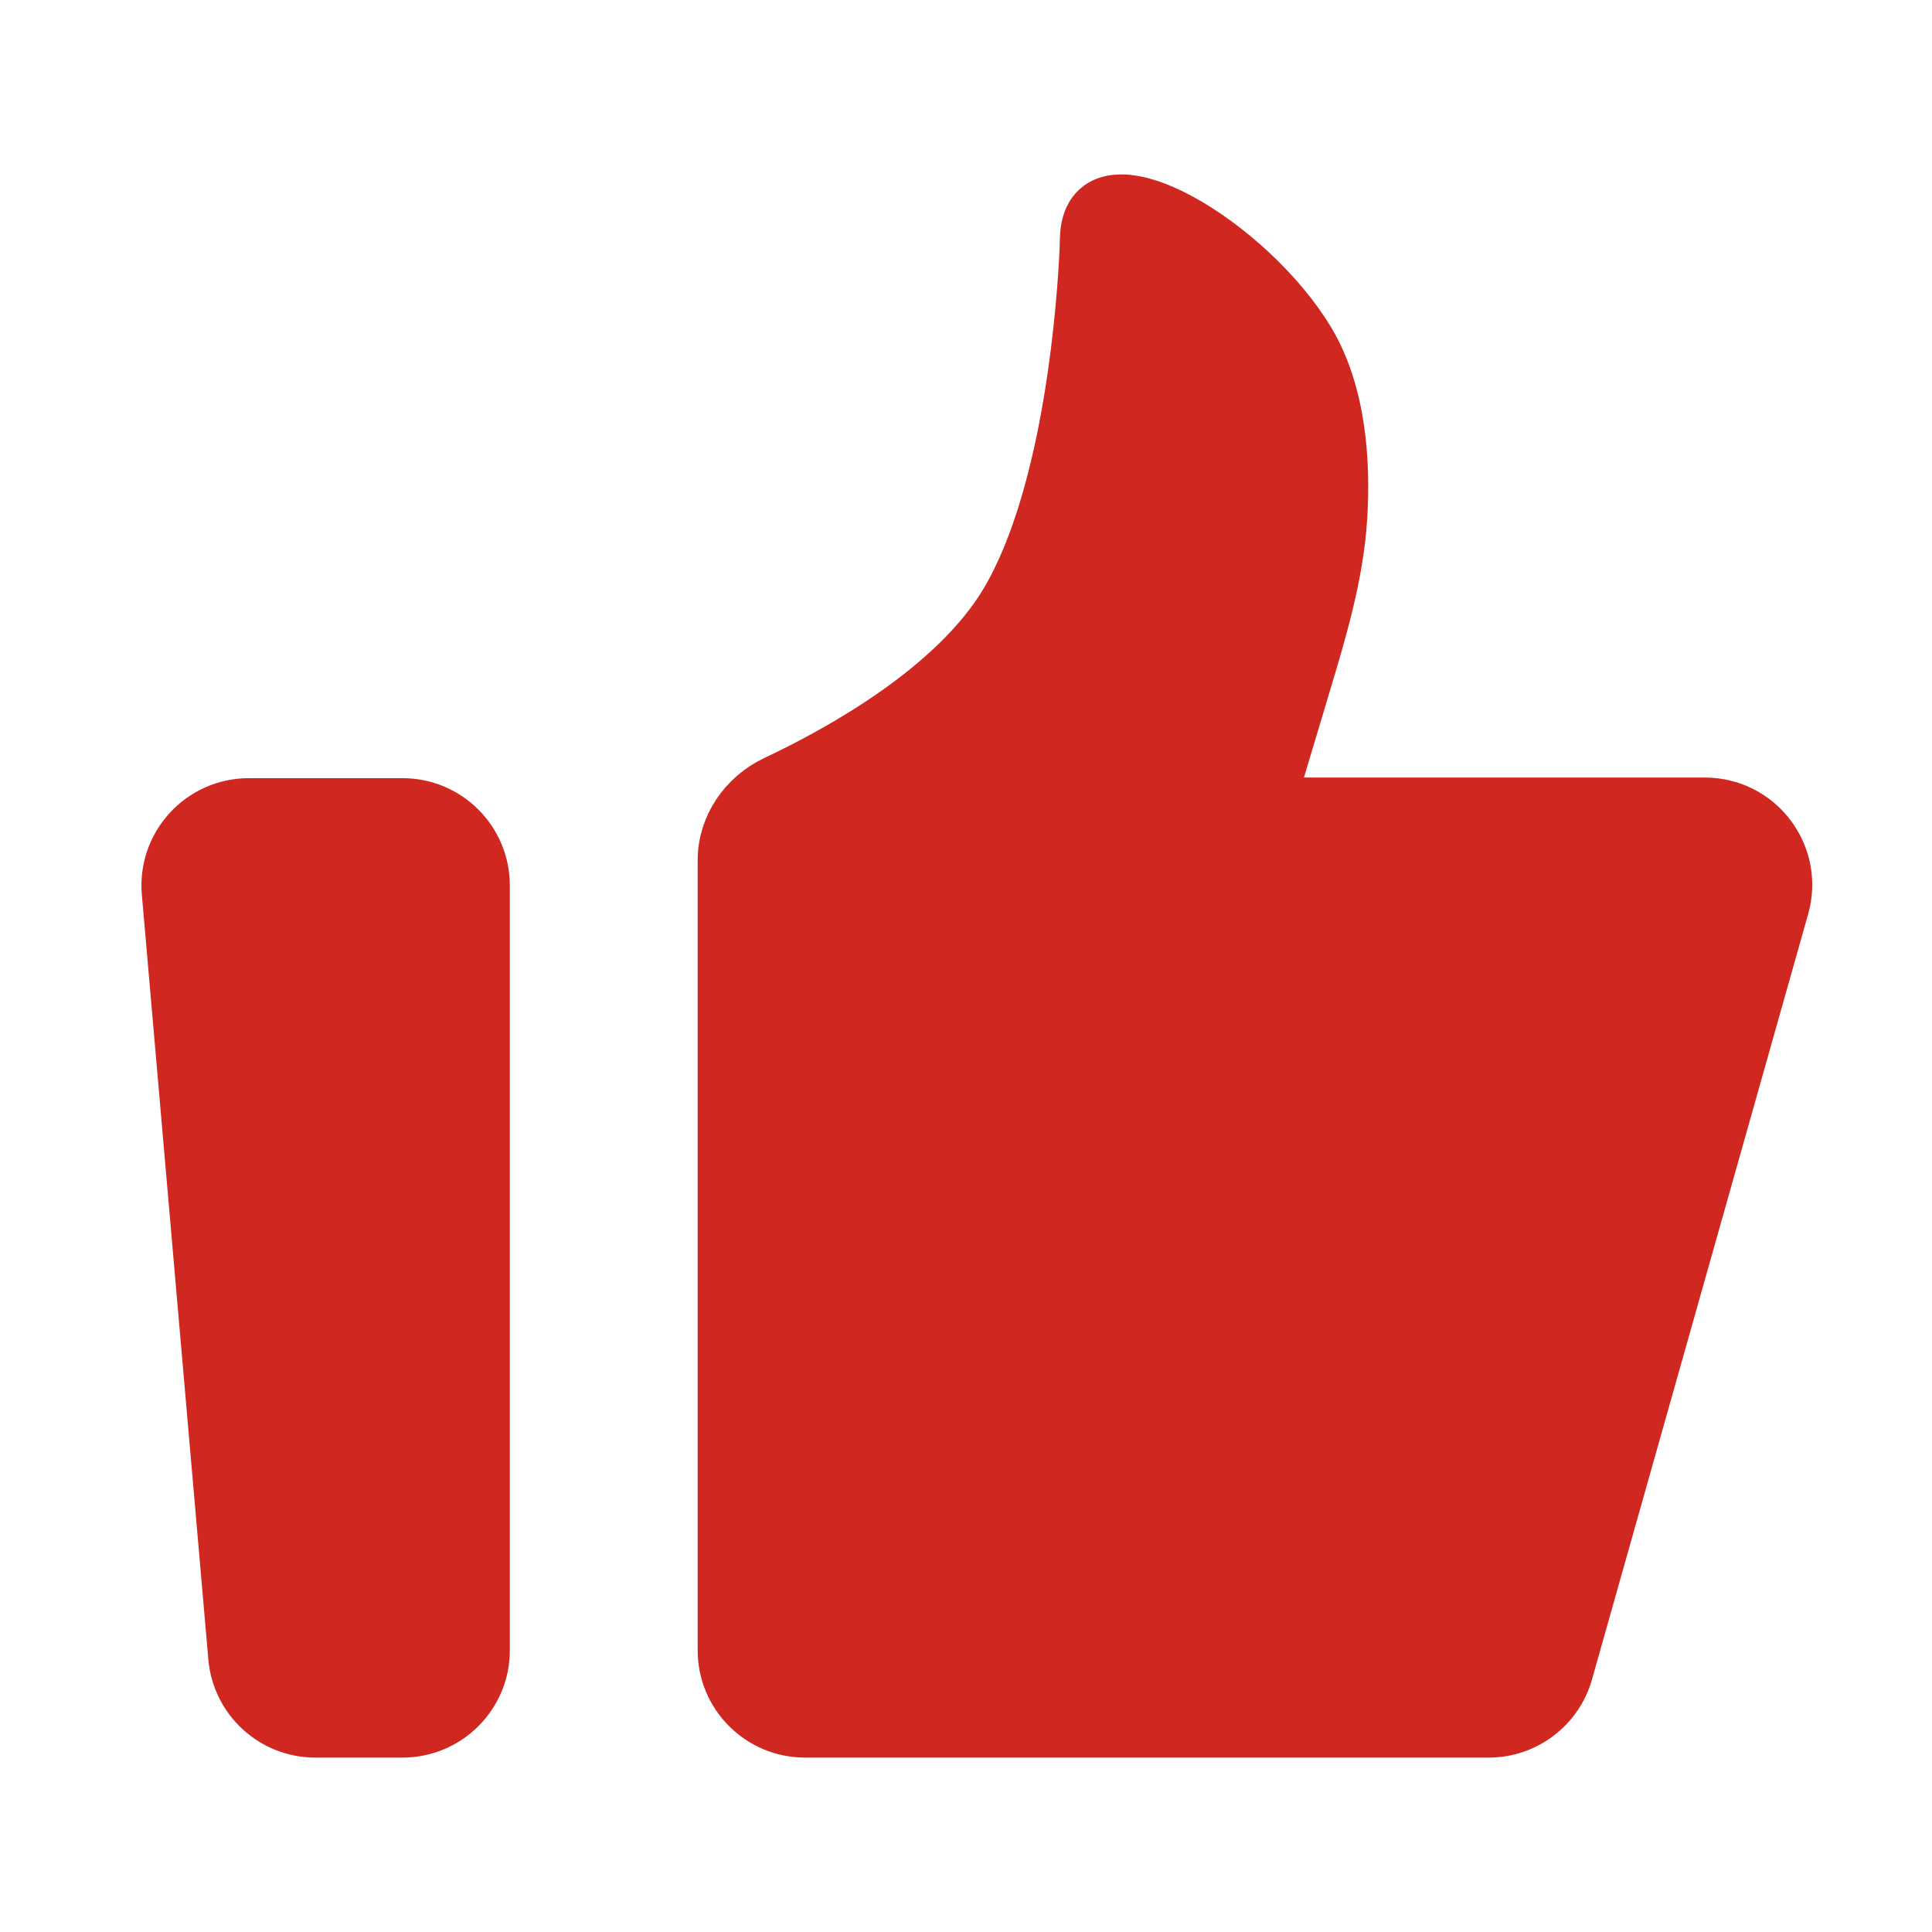
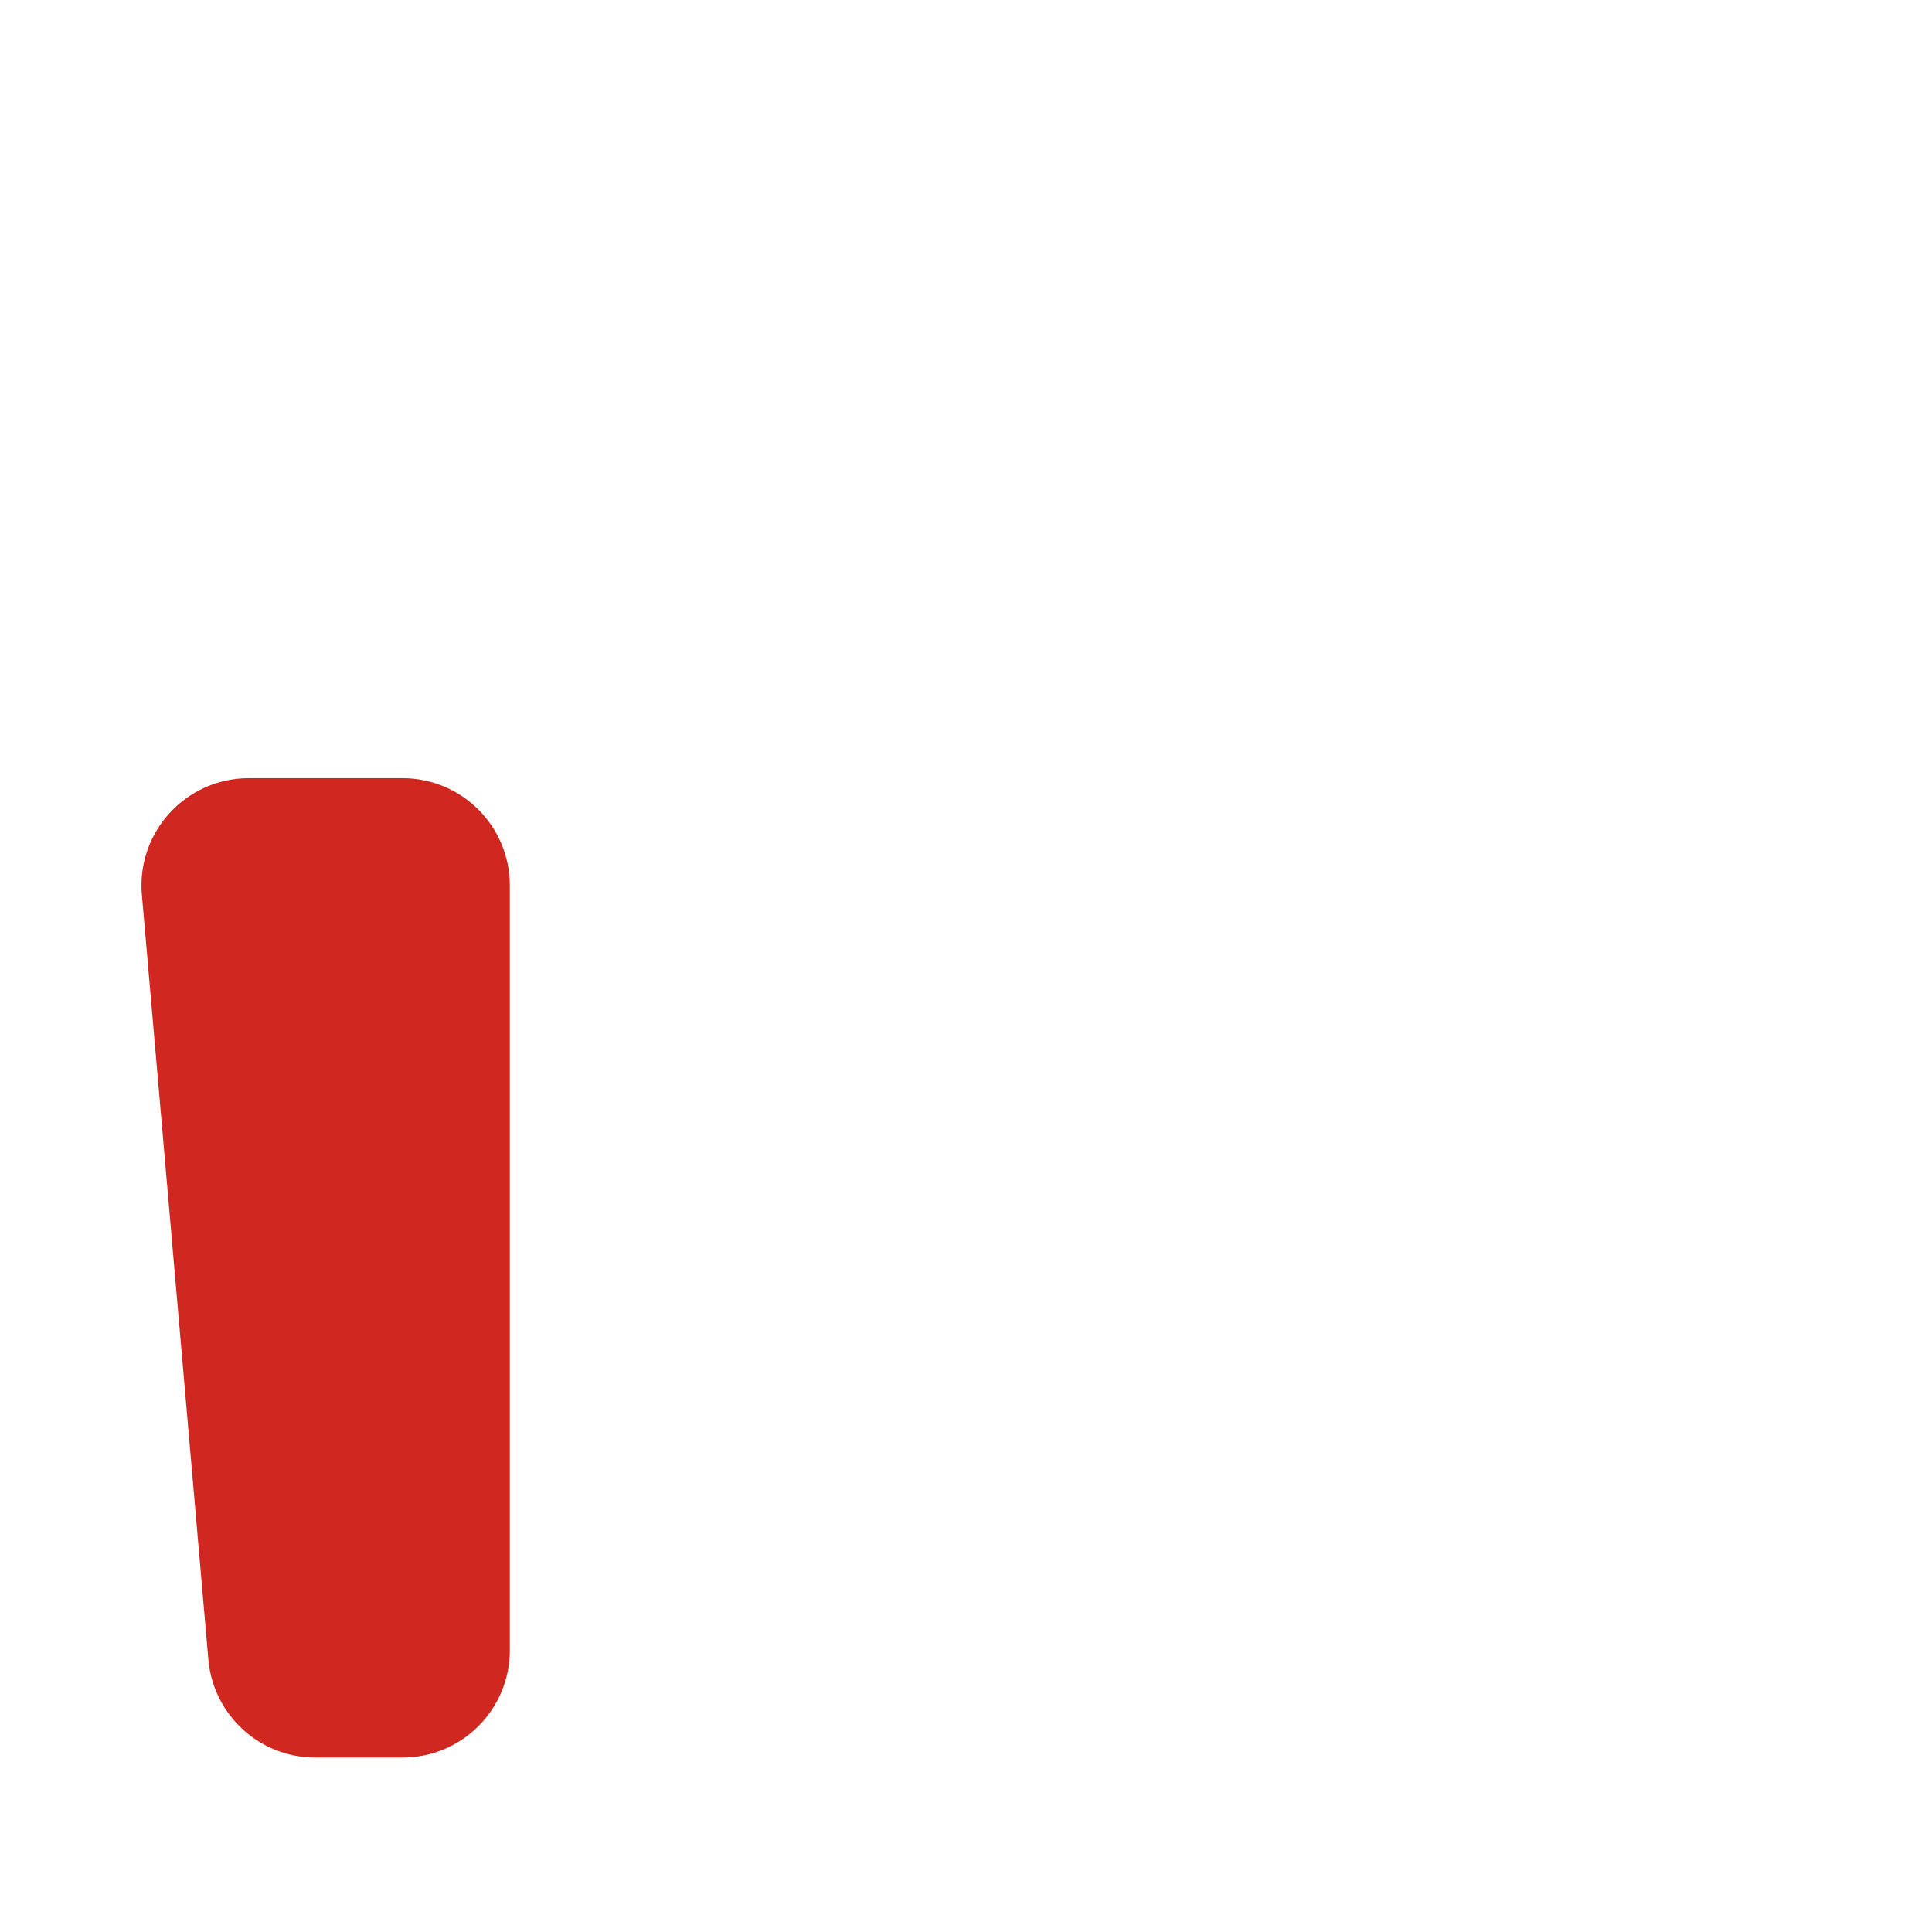
<svg xmlns="http://www.w3.org/2000/svg" width="60" height="60" viewBox="0 0 60 60" fill="none">
  <path d="M5.236 27.717C5.109 26.256 6.261 25 7.727 25H12.5C13.881 25 15 26.119 15 27.5V51.25C15 52.631 13.881 53.75 12.5 53.75H9.792C8.495 53.75 7.414 52.758 7.301 51.467L5.236 27.717Z" fill="#D02820" stroke="#D02820" stroke-width="1.667" stroke-linecap="round" stroke-linejoin="round" />
-   <path d="M22.5 26.718C22.5 25.674 23.149 24.738 24.094 24.293C26.155 23.322 29.666 21.367 31.25 18.726C33.291 15.321 33.676 9.17 33.739 7.761C33.748 7.564 33.742 7.366 33.769 7.171C34.108 4.731 38.818 7.581 40.625 10.595C41.606 12.231 41.731 14.38 41.628 16.058C41.518 17.853 40.992 19.587 40.475 21.31L39.375 24.981H52.946C54.604 24.981 55.803 26.565 55.352 28.16L48.639 51.929C48.335 53.006 47.352 53.75 46.233 53.75H25C23.619 53.75 22.5 52.631 22.5 51.25V26.718Z" fill="#D02820" stroke="#D02820" stroke-width="1.667" stroke-linecap="round" stroke-linejoin="round" />
</svg>